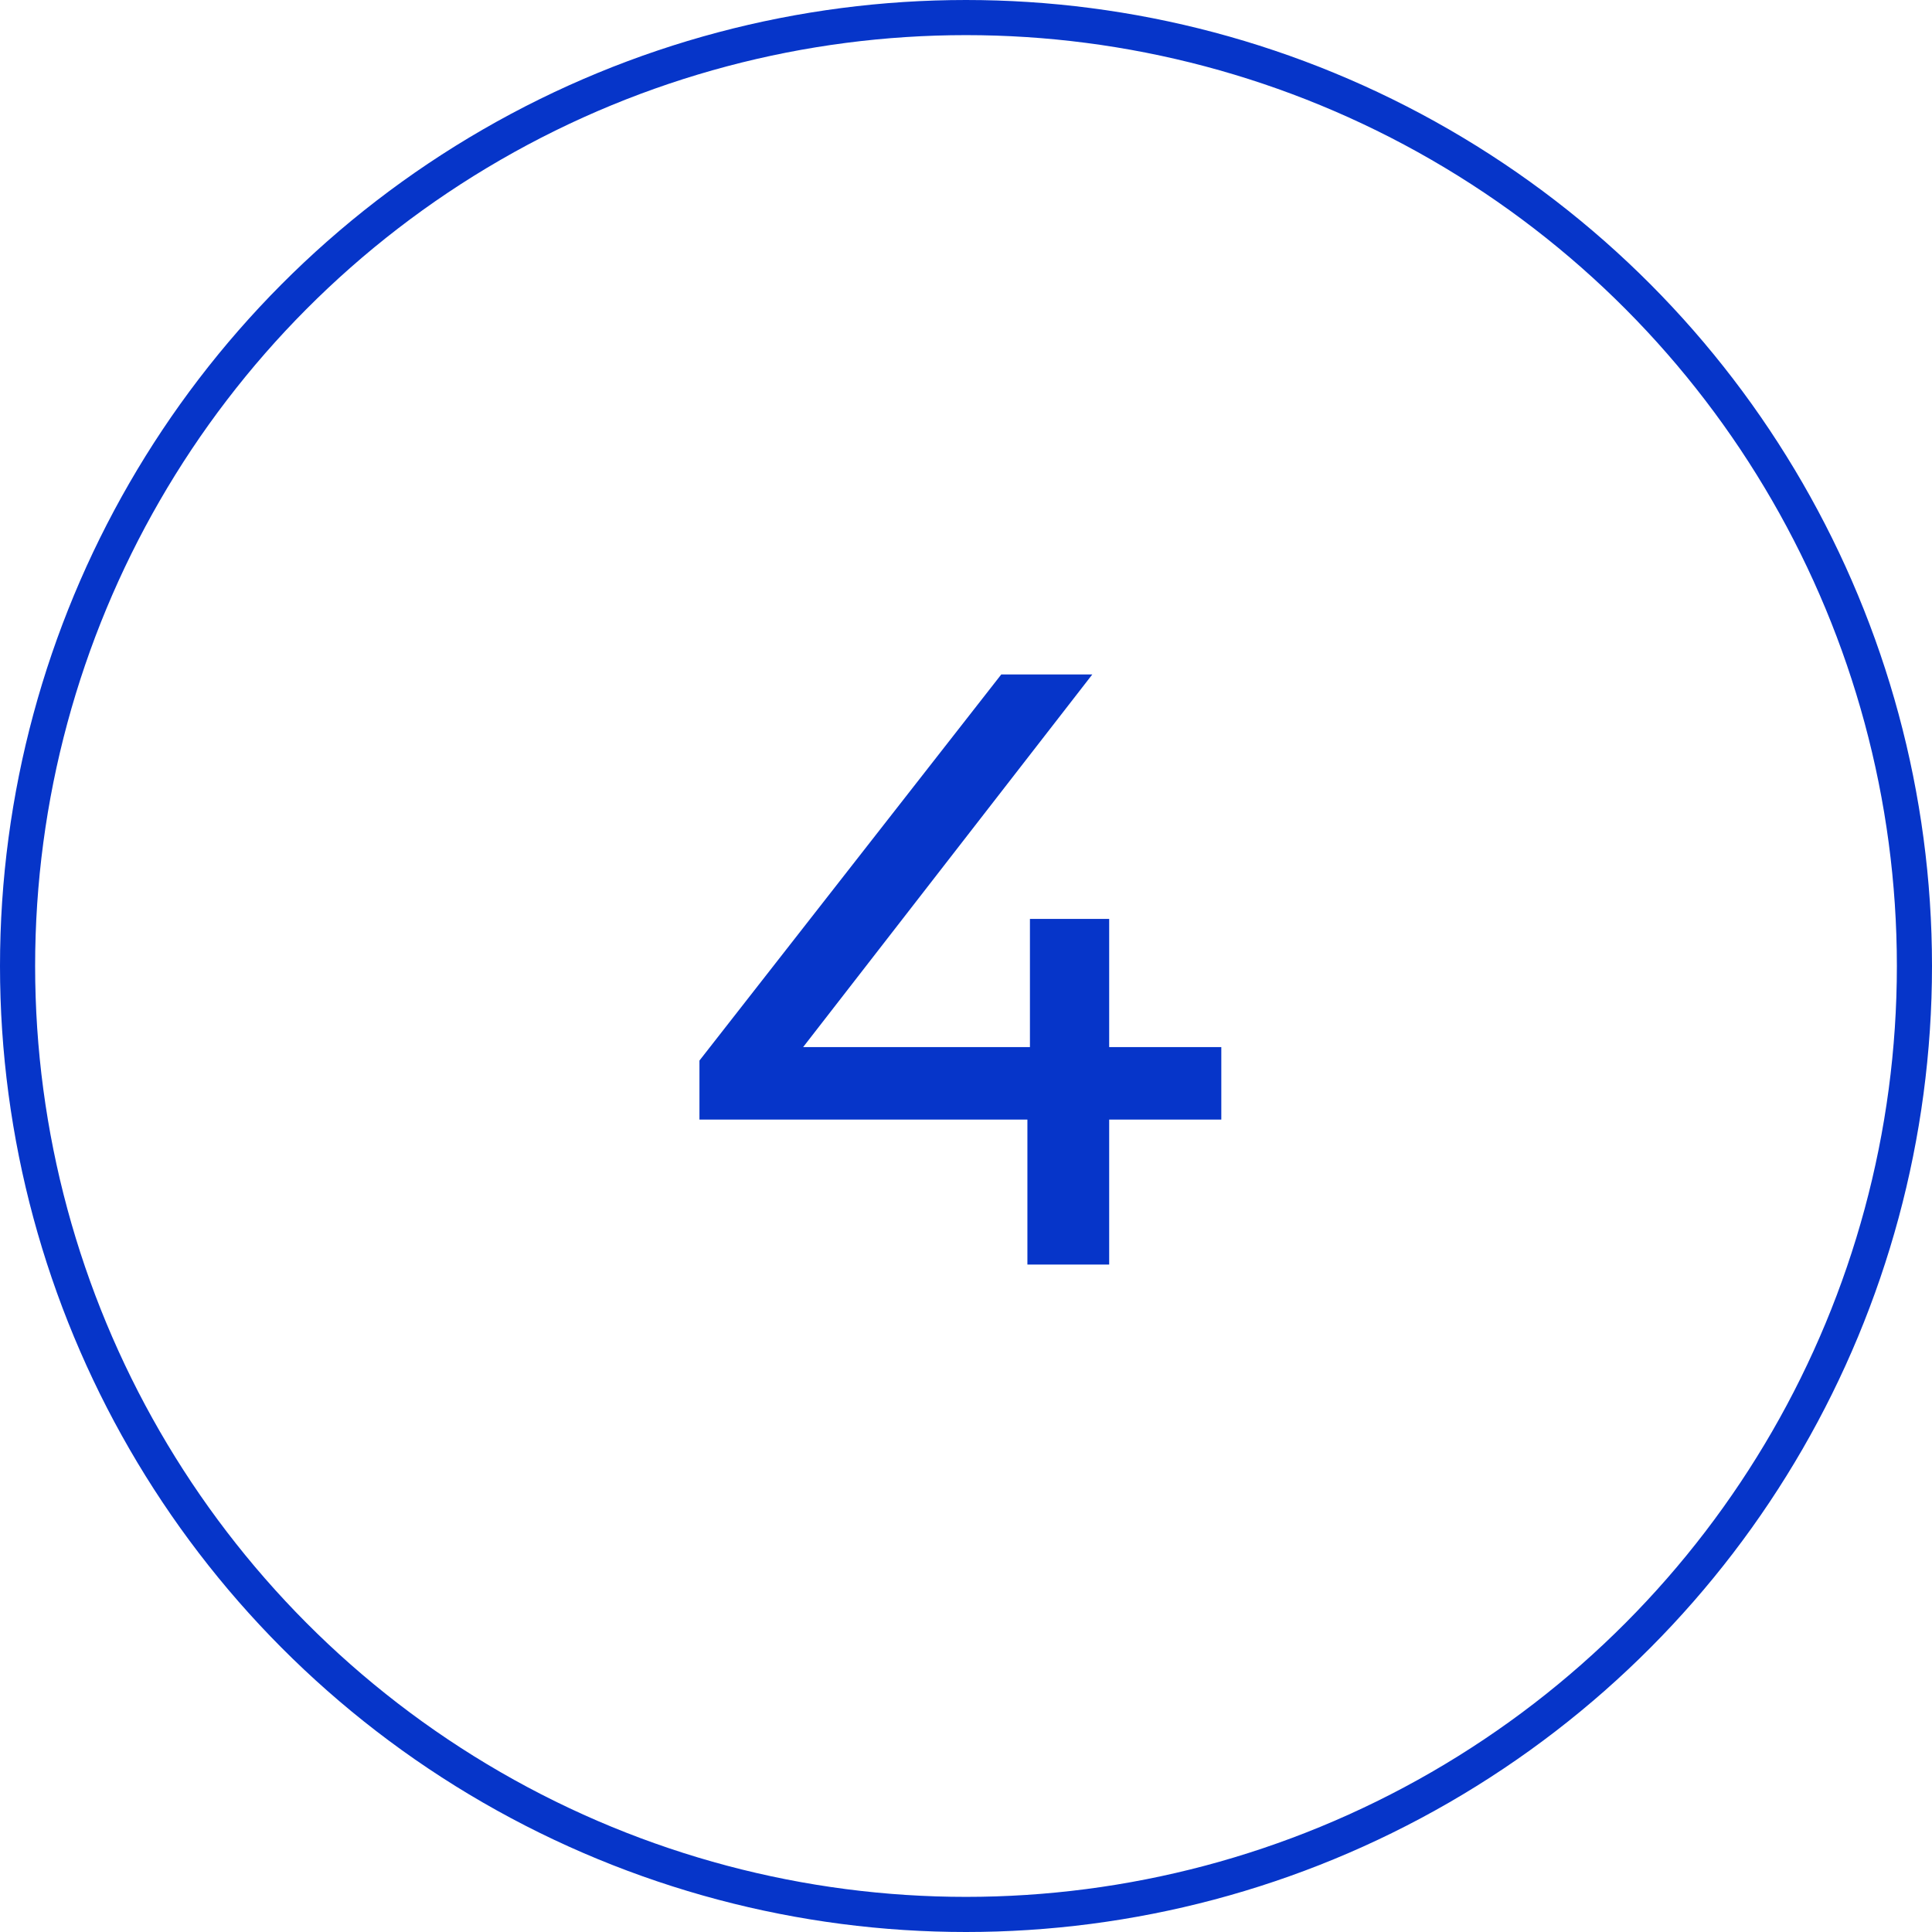
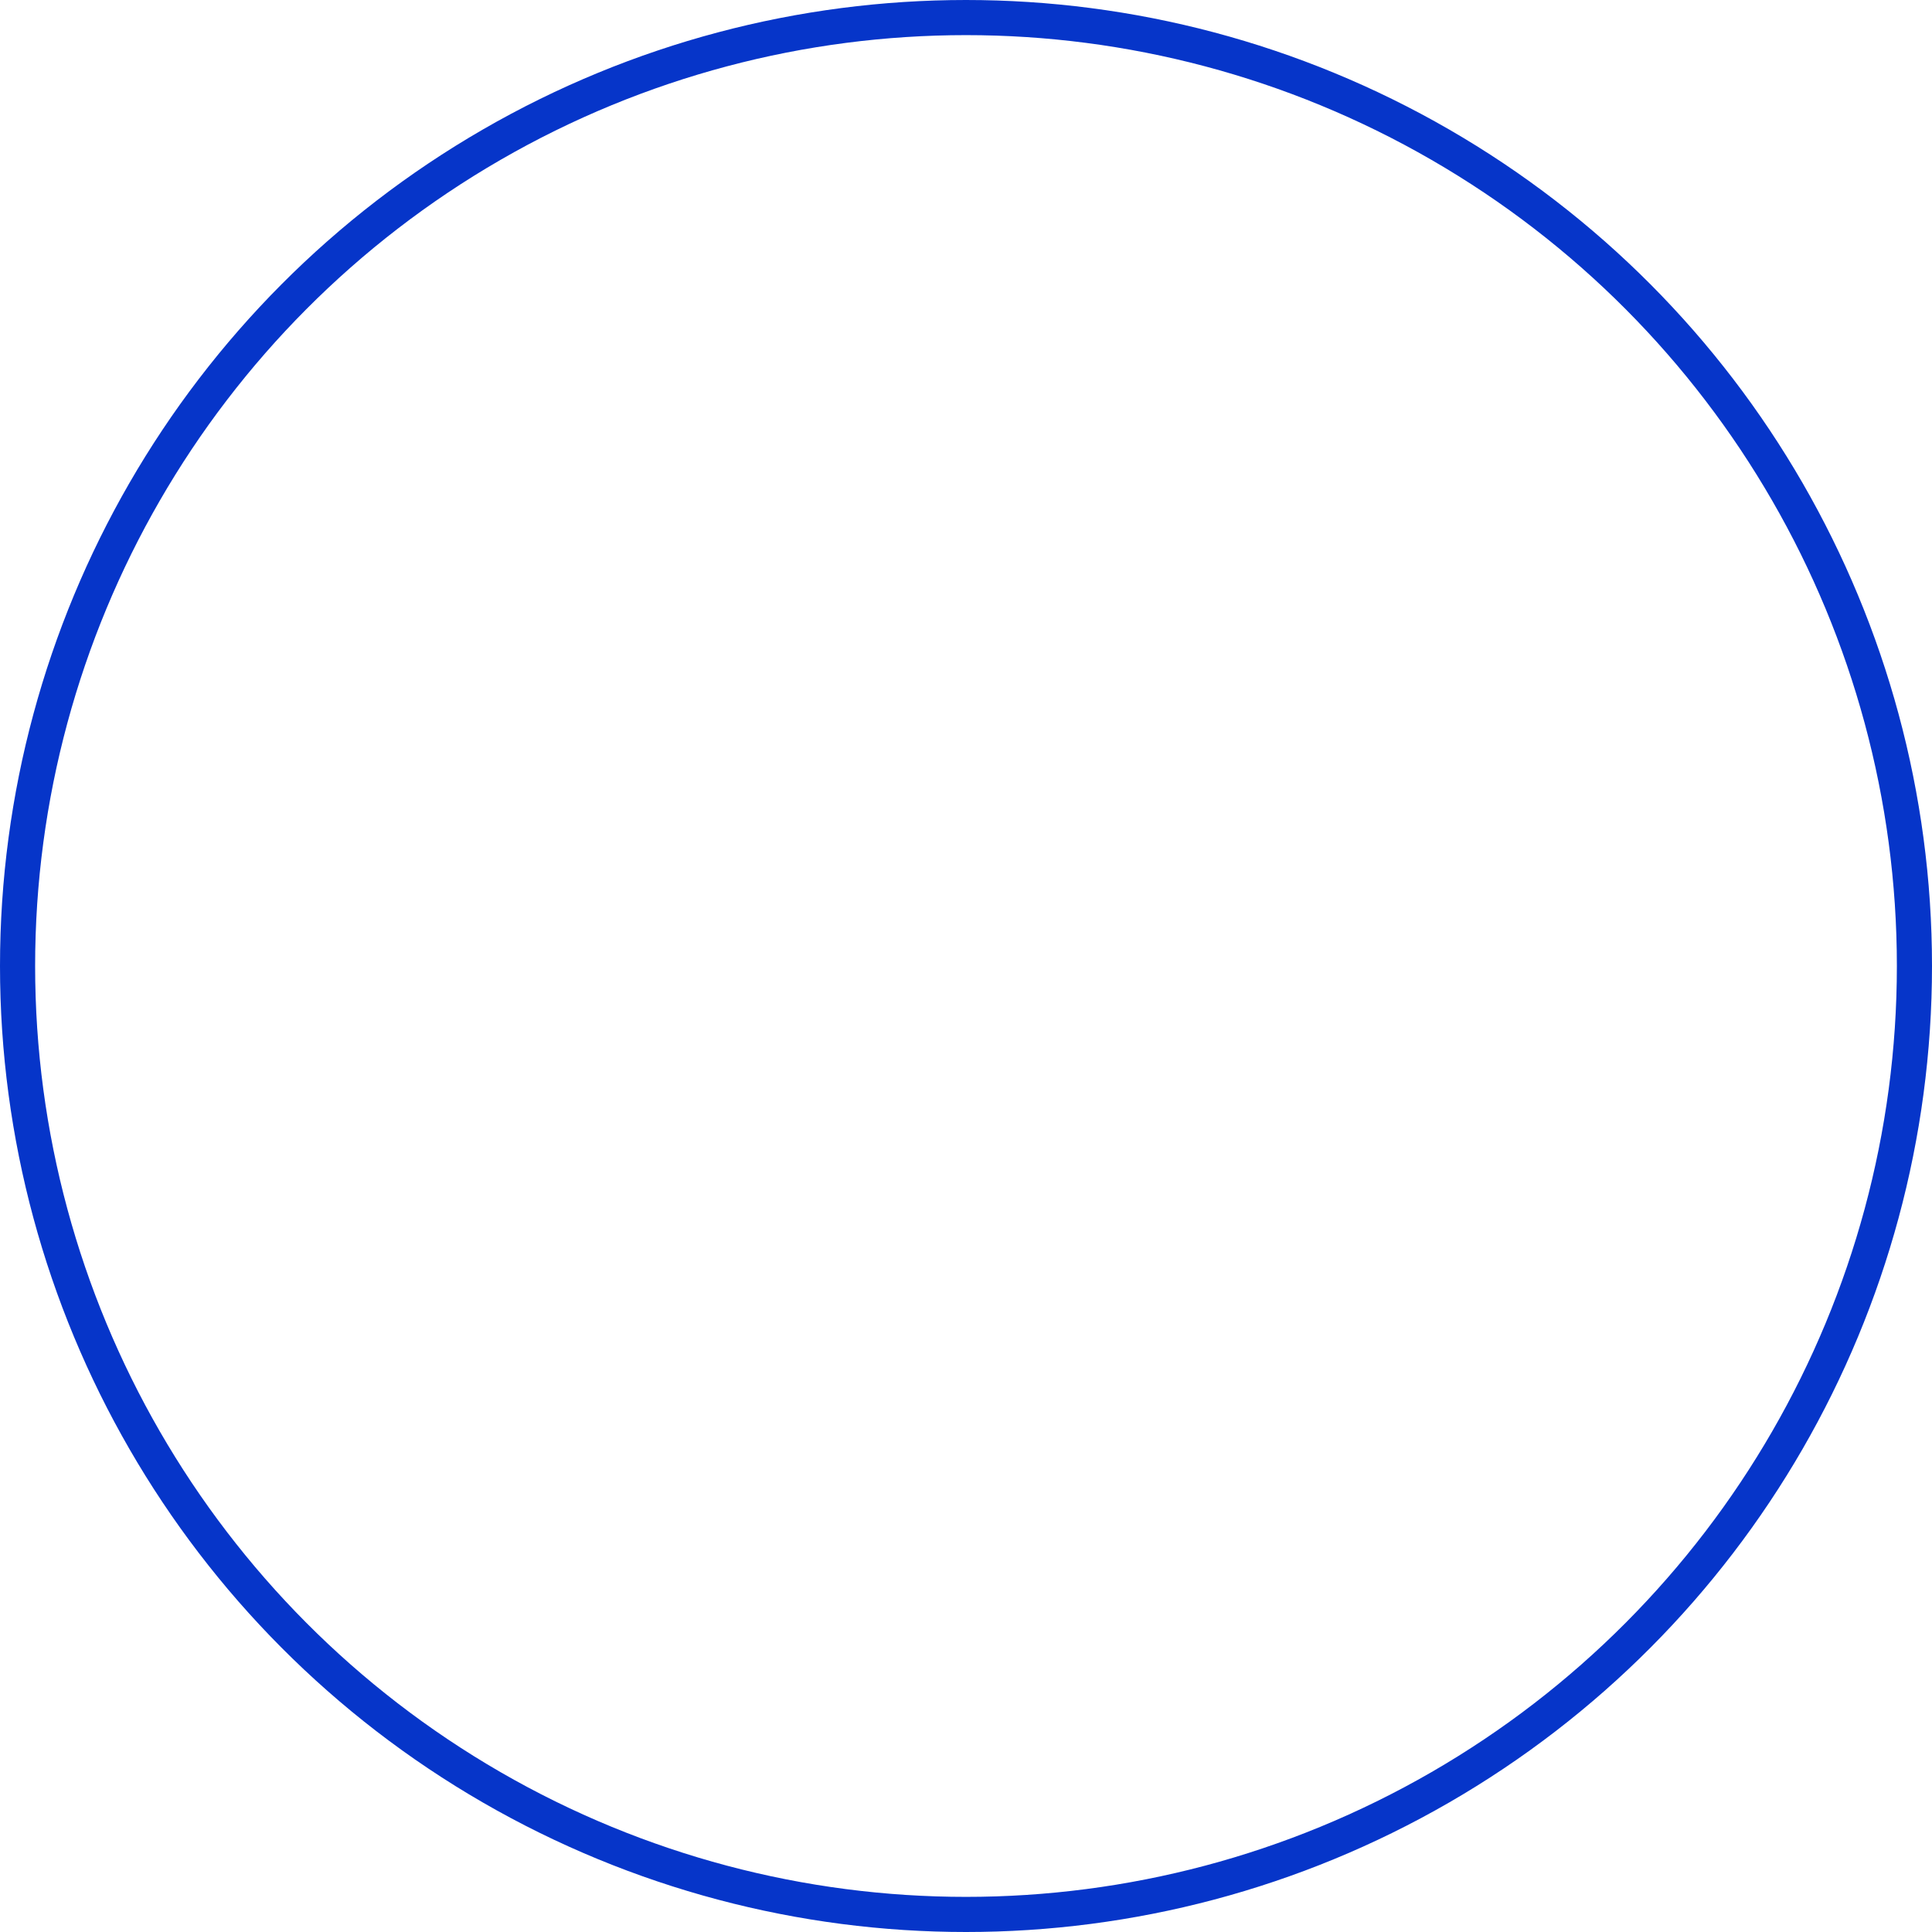
<svg xmlns="http://www.w3.org/2000/svg" width="55" height="55" viewBox="0 0 55 55" fill="none">
-   <path d="M34.768 29.808H31.576V26.16H29.32V29.808H22.864L31.096 19.2H28.504L19.912 30.192V31.872H29.248V36H31.576V31.872H34.768V29.808Z" fill="#0635C9" />
  <circle cx="27.5" cy="27.5" r="27" stroke="#0635C9" />
</svg>